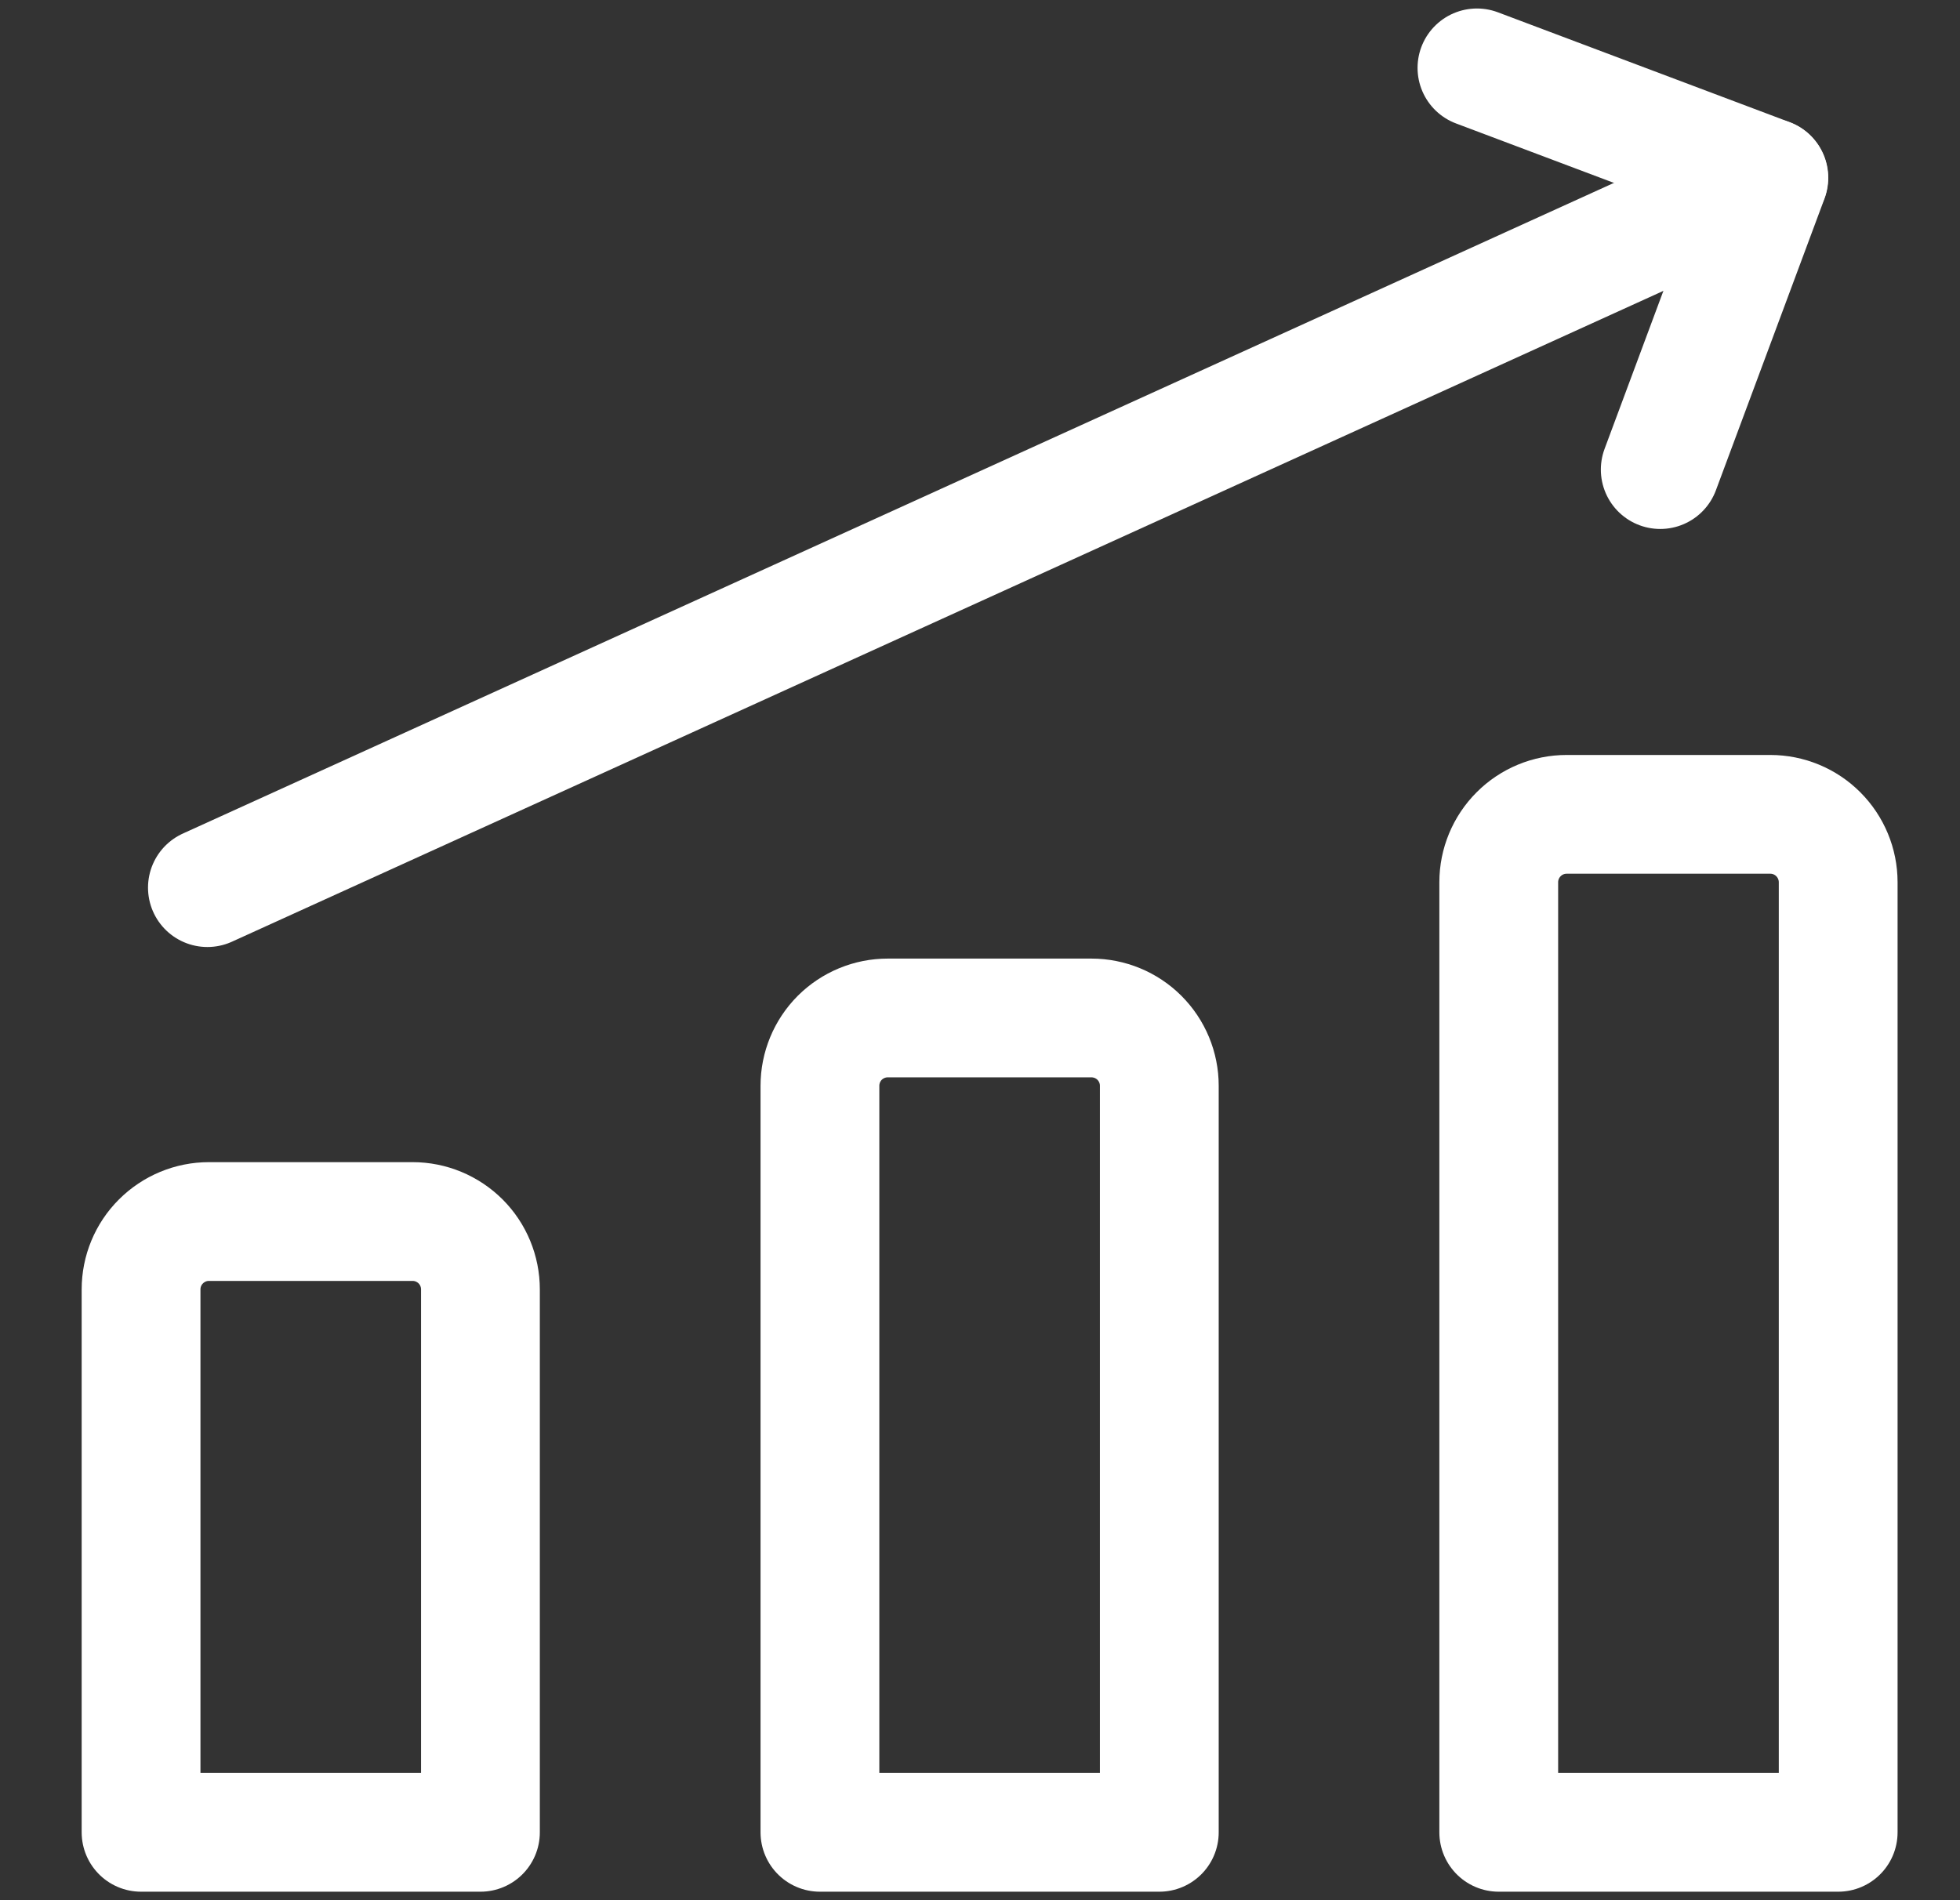
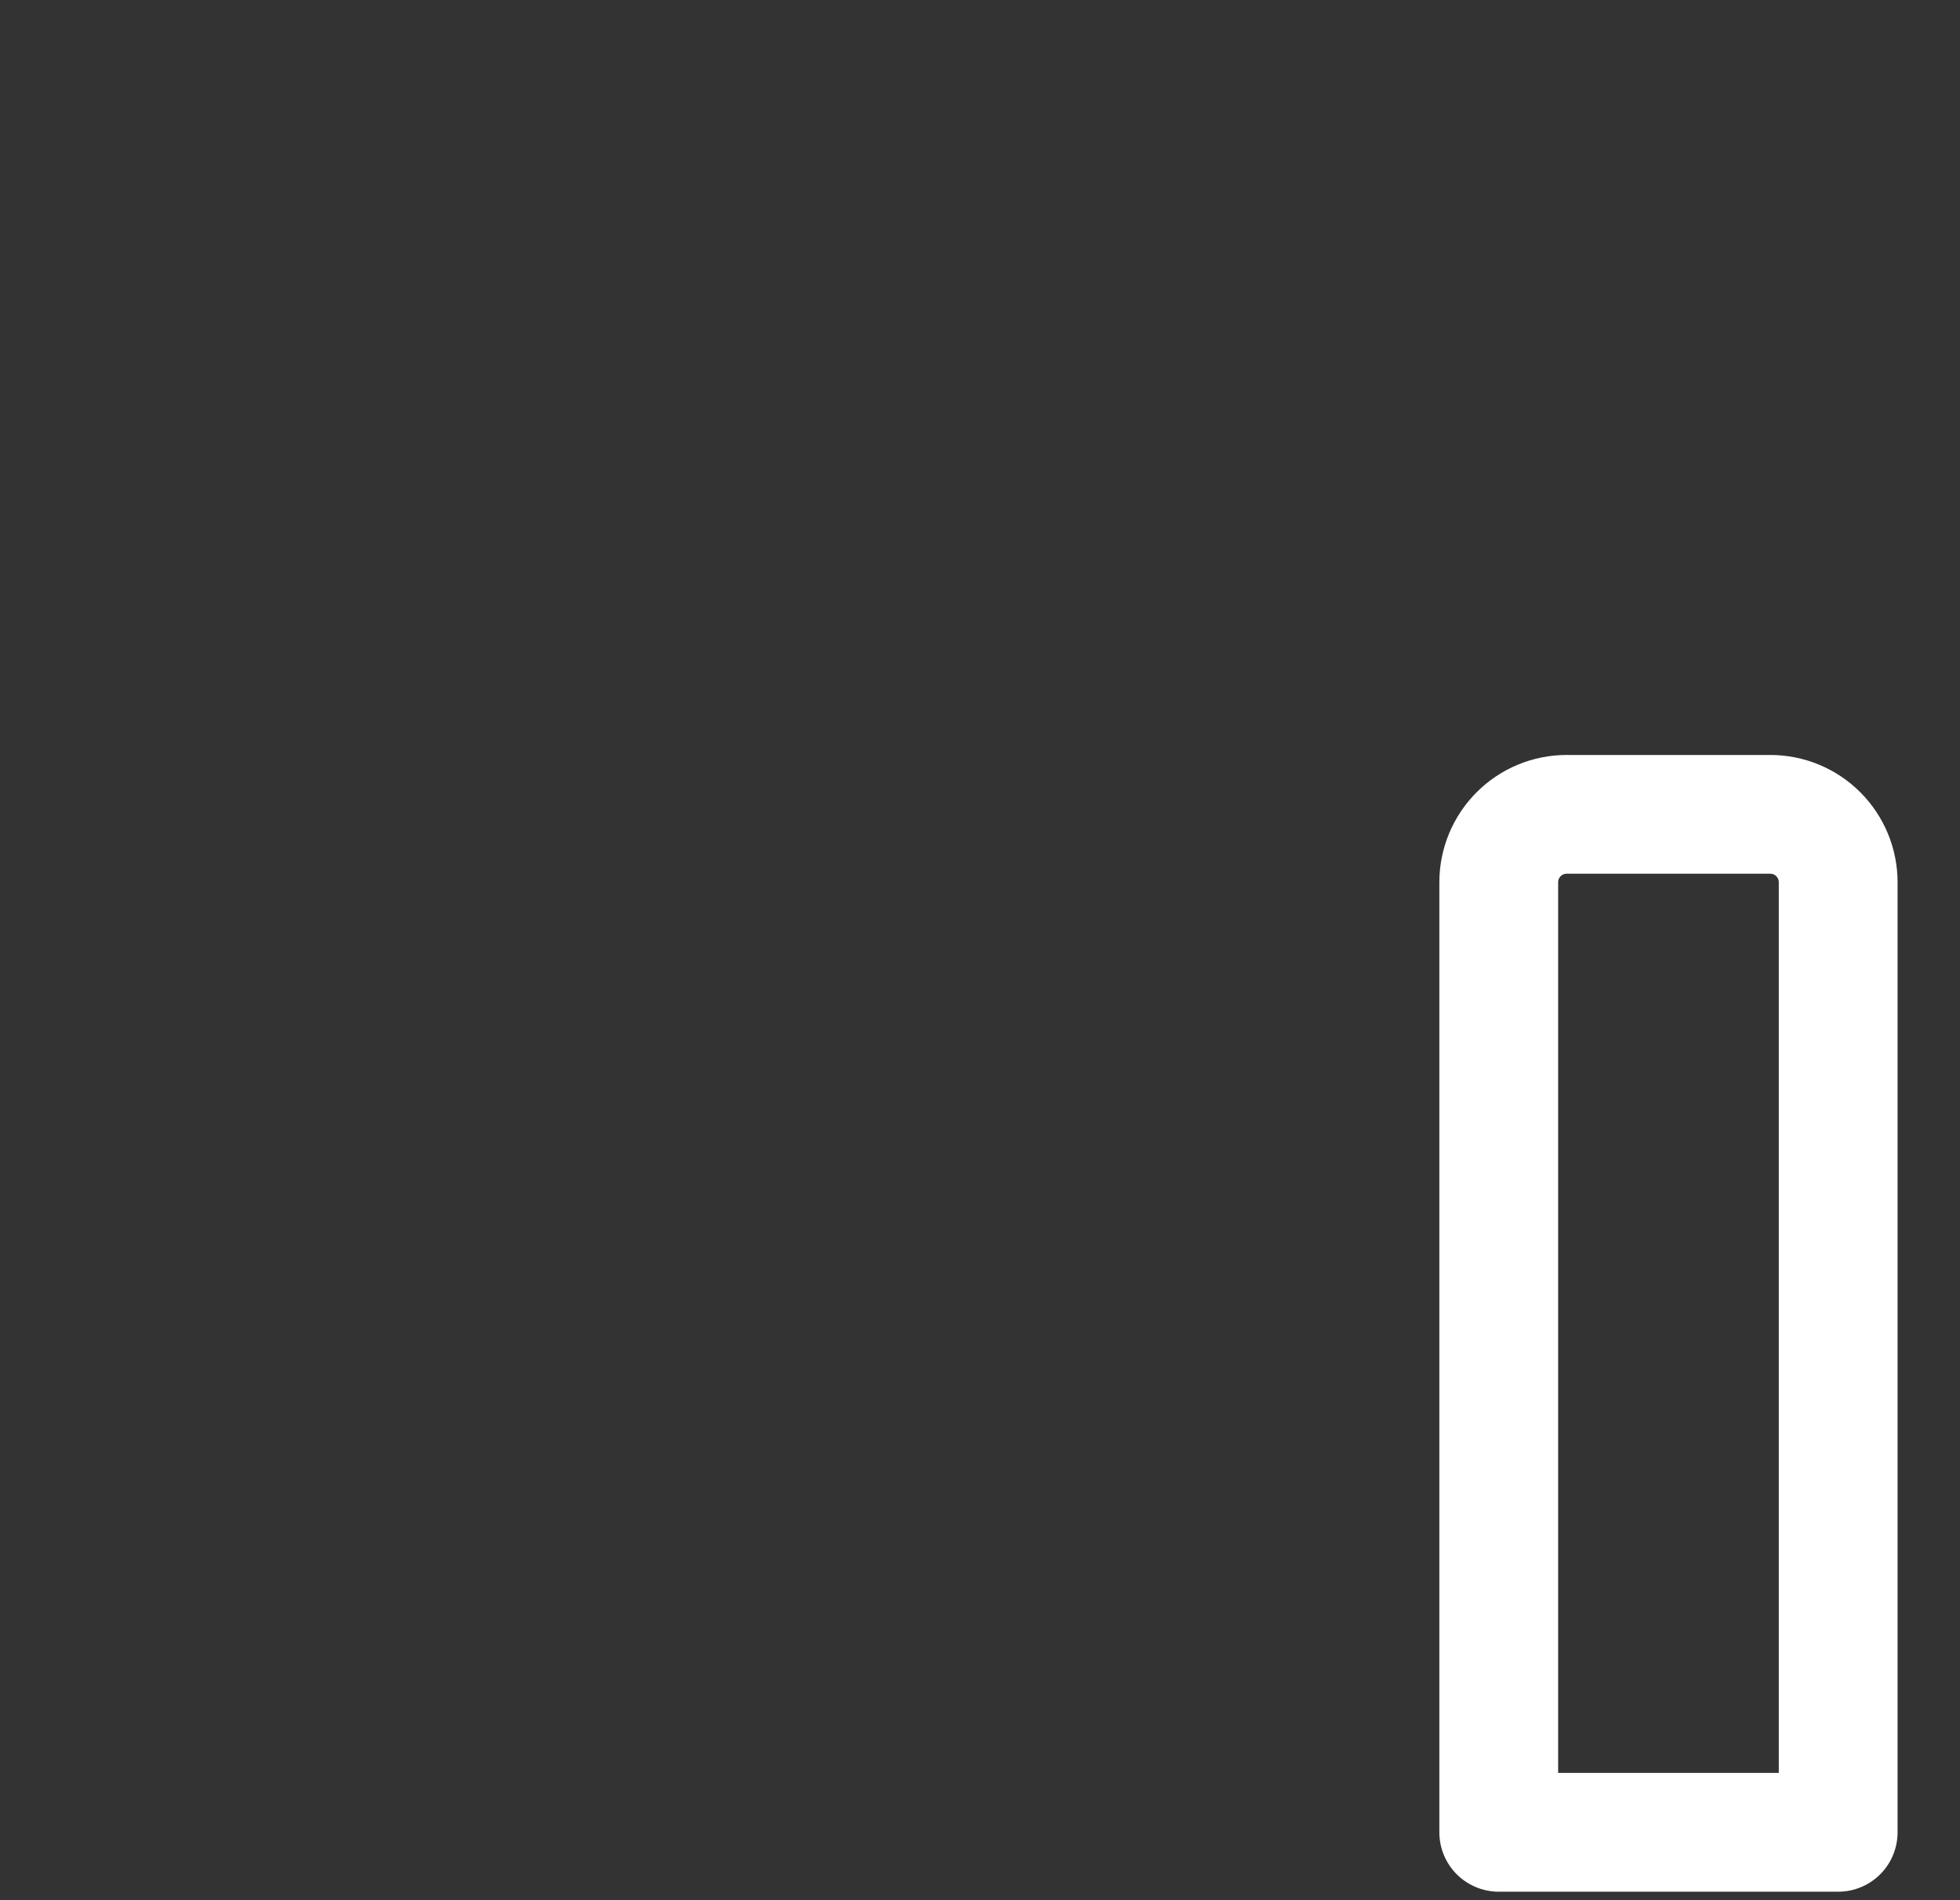
<svg xmlns="http://www.w3.org/2000/svg" width="33" height="32" viewBox="0 0 33 32" fill="none">
  <rect x="0" y="0" width="33" height="32" fill="#333333" stroke="none" />
-   <path d="M3.492 14.948L29.778 2.994" stroke="white" stroke-width="2" stroke-linecap="round" stroke-linejoin="round" />
-   <path d="M24.867 1.143L29.782 2.994L27.953 7.908" stroke="white" stroke-width="2" stroke-linecap="round" stroke-linejoin="round" />
-   <path d="M30.949 30.857H25.234V14.857C25.234 14.554 25.355 14.263 25.569 14.049C25.783 13.834 26.074 13.714 26.377 13.714H29.806C30.109 13.714 30.4 13.834 30.614 14.049C30.828 14.263 30.949 14.554 30.949 14.857V30.857Z" stroke="white" stroke-width="2" stroke-linecap="round" stroke-linejoin="round" />
-   <path d="M19.519 30.857H13.805V18.285C13.805 17.982 13.925 17.692 14.139 17.477C14.354 17.263 14.644 17.143 14.947 17.143H18.376C18.679 17.143 18.97 17.263 19.184 17.477C19.399 17.692 19.519 17.982 19.519 18.285V30.857Z" stroke="white" stroke-width="2" stroke-linecap="round" stroke-linejoin="round" />
-   <path d="M8.089 30.857H2.375V21.714C2.375 21.411 2.495 21.12 2.71 20.906C2.924 20.692 3.215 20.571 3.518 20.571H6.946C7.25 20.571 7.54 20.692 7.755 20.906C7.969 21.12 8.089 21.411 8.089 21.714V30.857Z" stroke="white" stroke-width="2" stroke-linecap="round" stroke-linejoin="round" />
+   <path d="M30.949 30.857H25.234V14.857C25.234 14.554 25.355 14.263 25.569 14.049C25.783 13.834 26.074 13.714 26.377 13.714H29.806C30.109 13.714 30.4 13.834 30.614 14.049C30.828 14.263 30.949 14.554 30.949 14.857V30.857" stroke="white" stroke-width="2" stroke-linecap="round" stroke-linejoin="round" />
</svg>